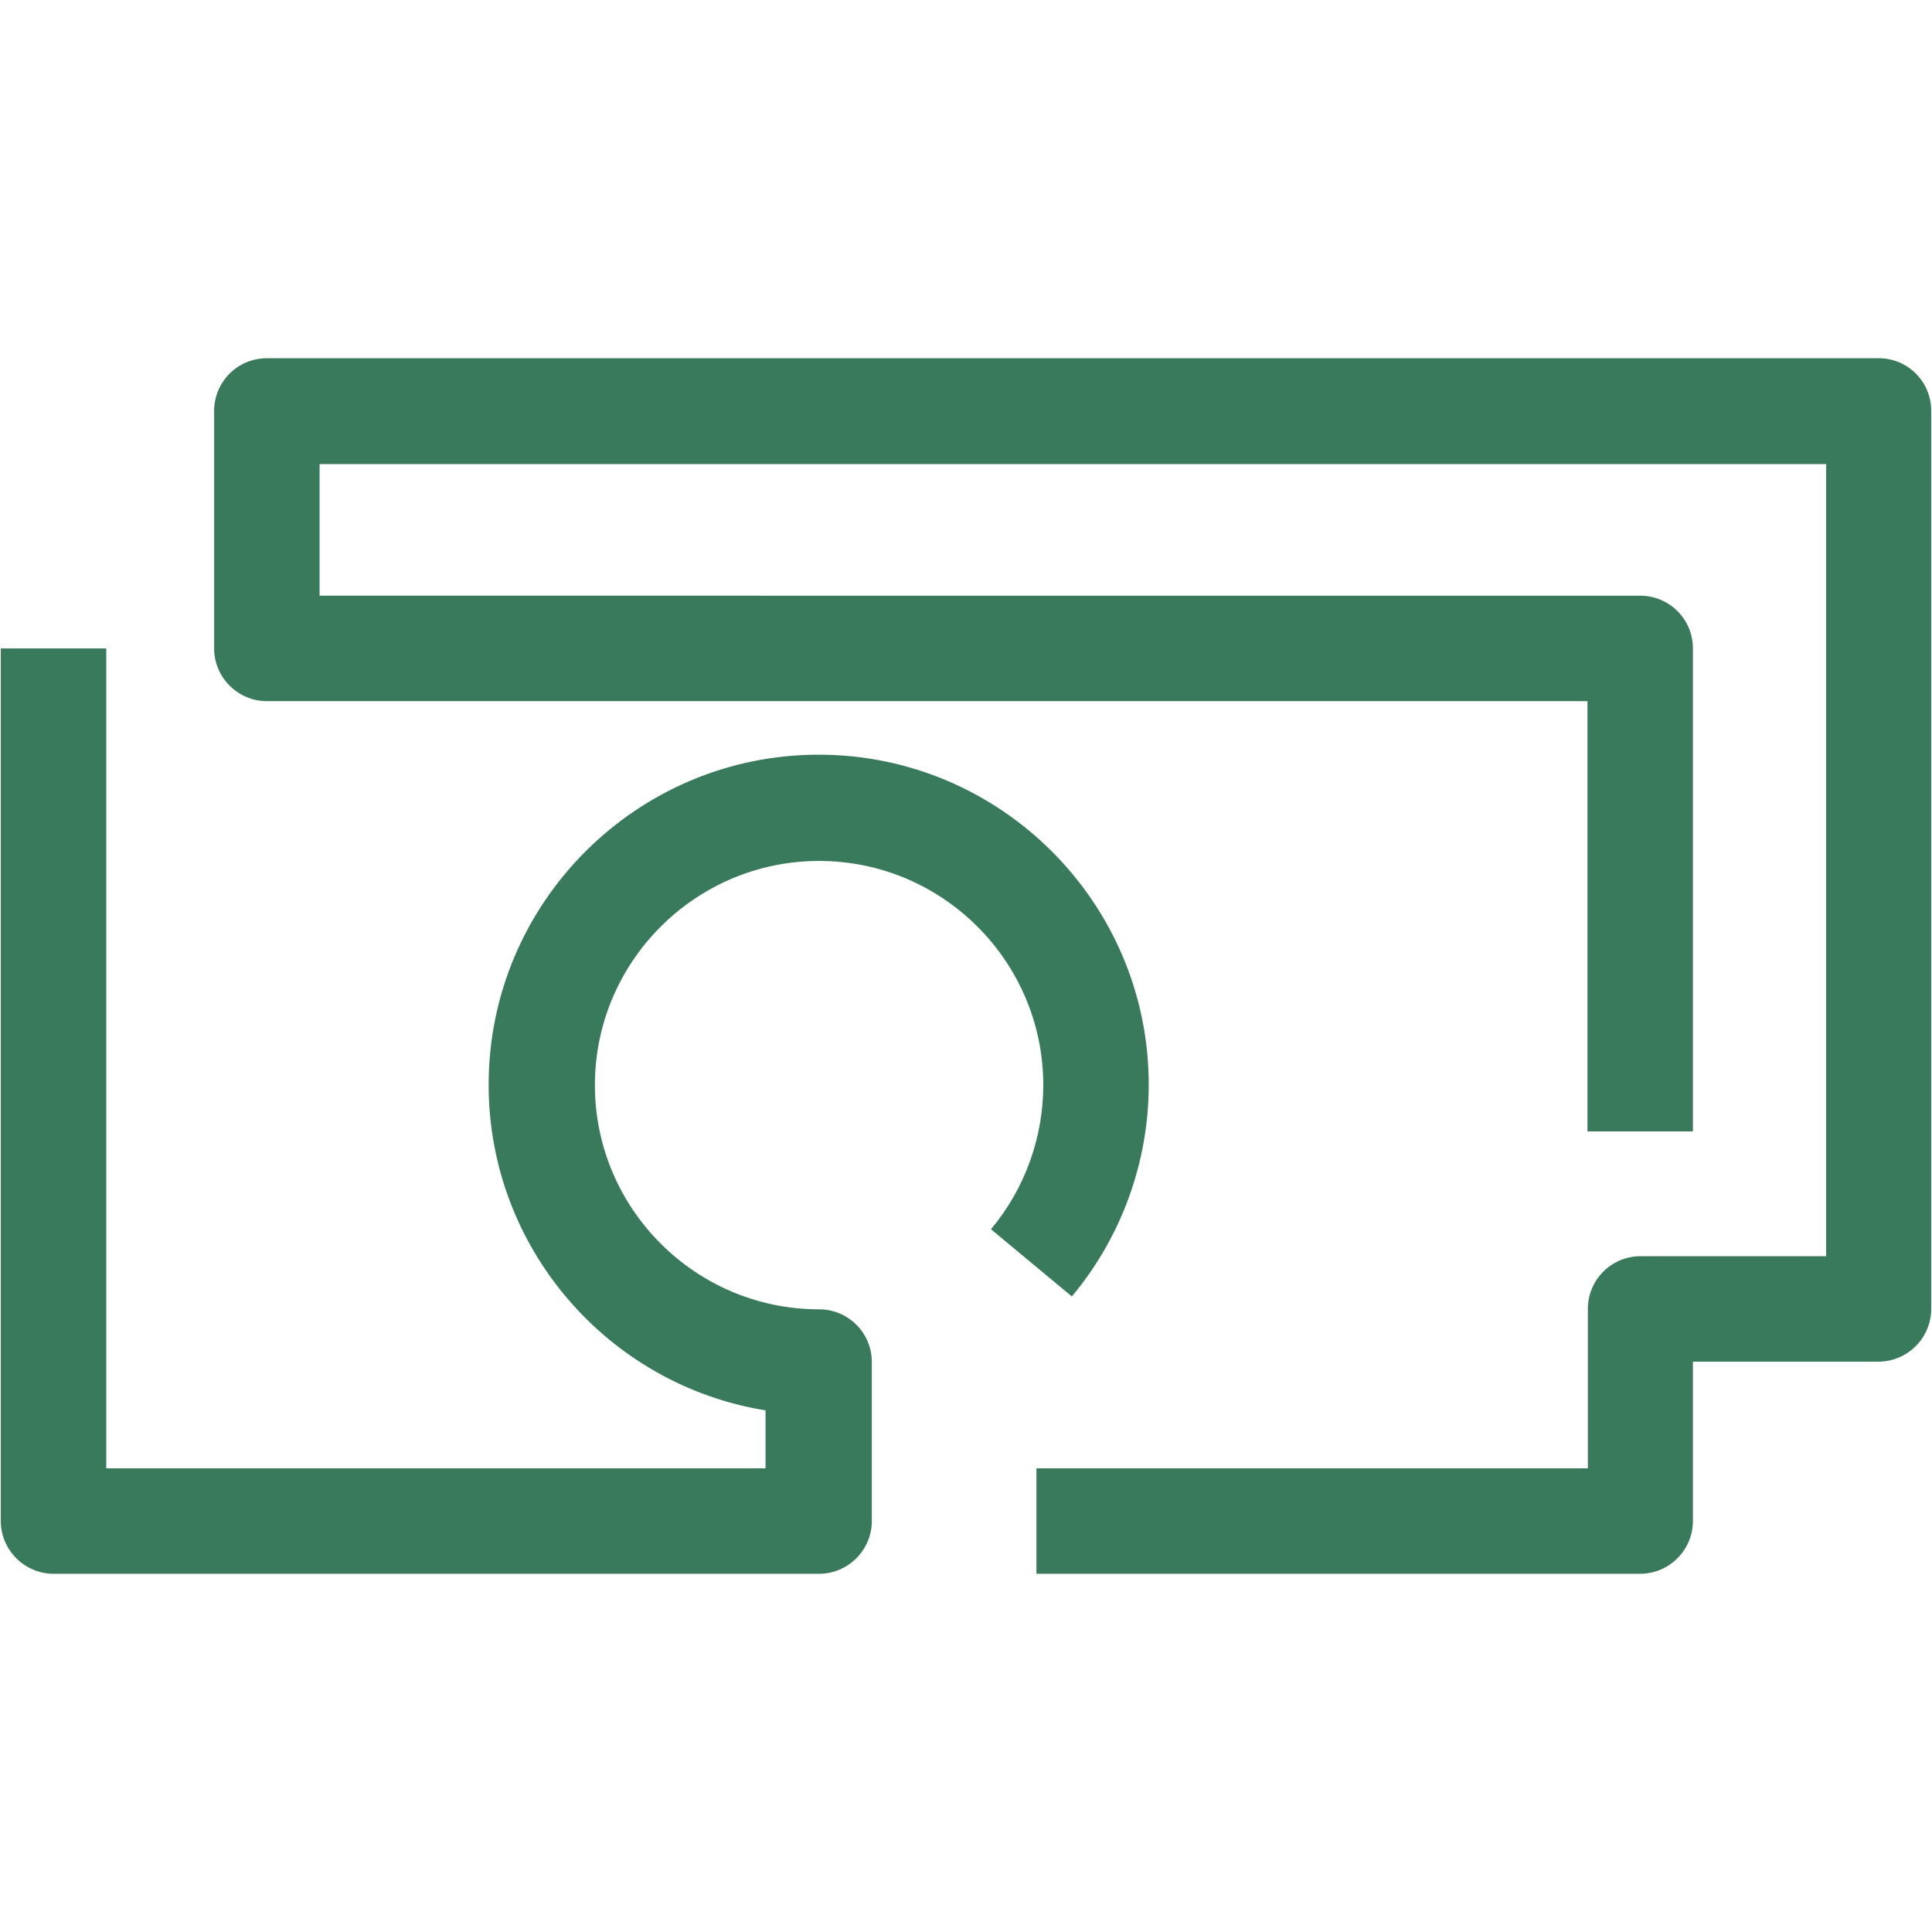
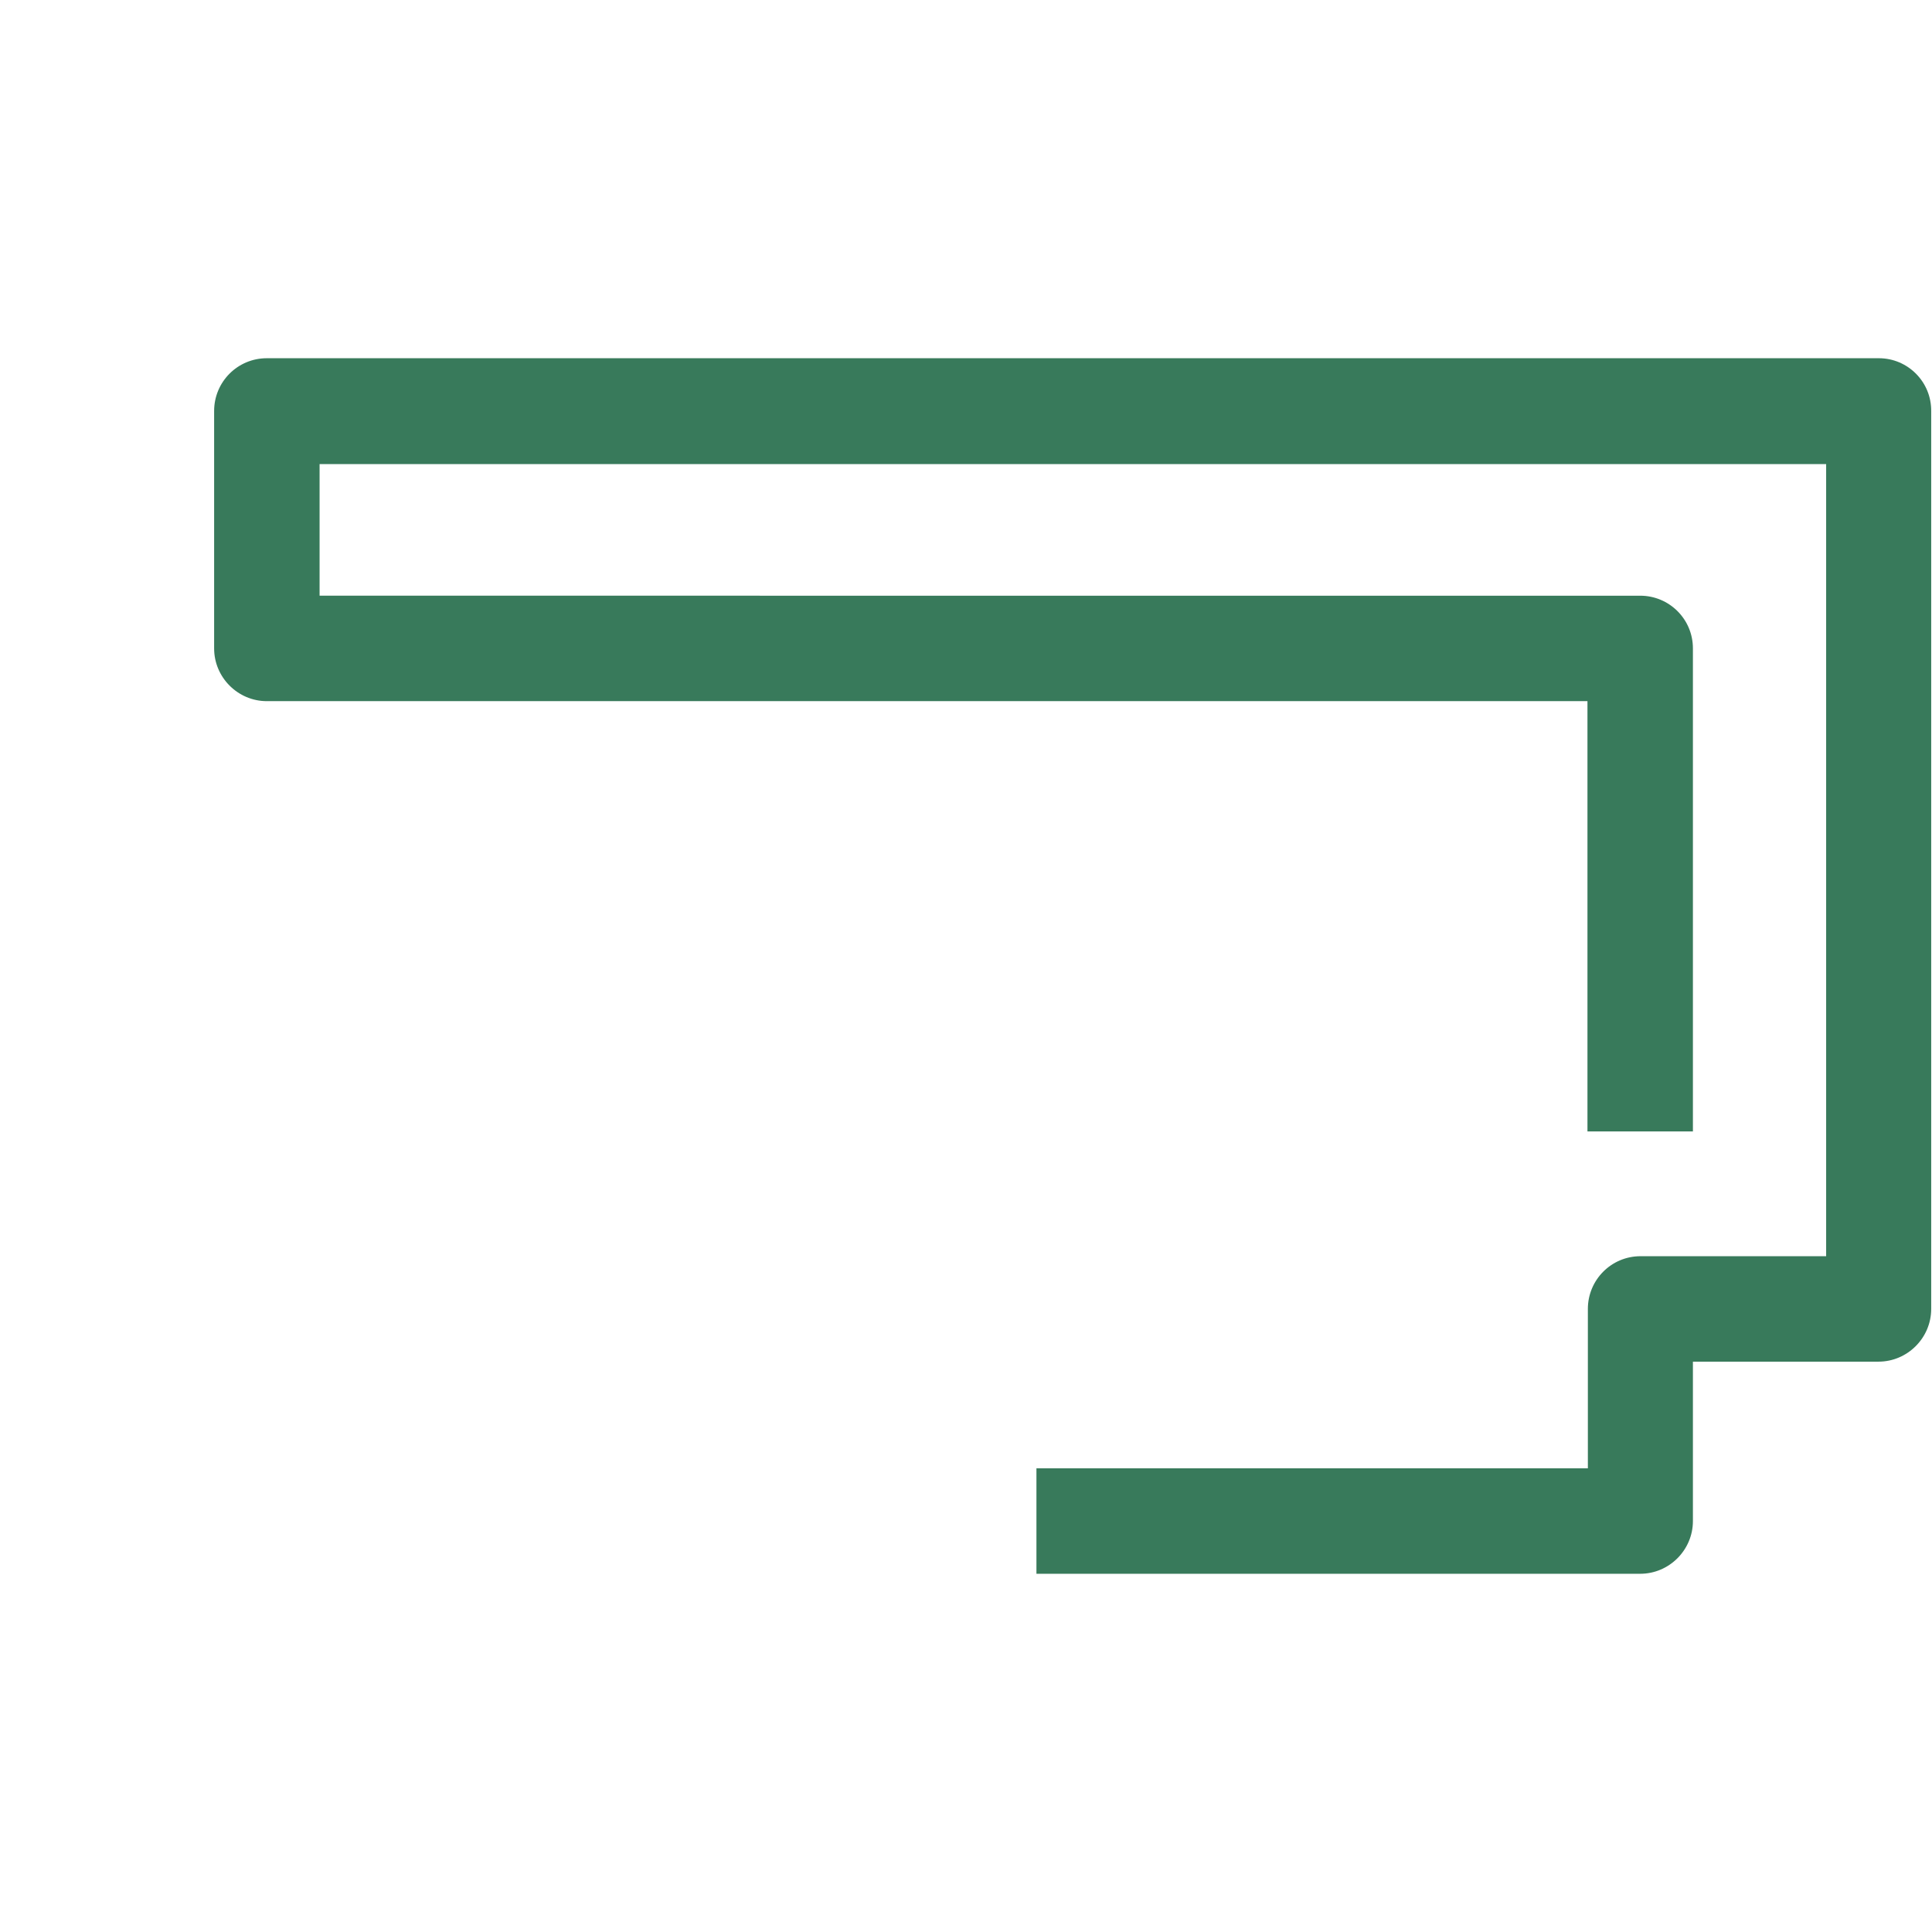
<svg xmlns="http://www.w3.org/2000/svg" version="1.1" id="Livello_1" x="0px" y="0px" width="48px" height="48px" viewBox="0 0 48 48" style="enable-background:new 0 0 48 48;" xml:space="preserve">
  <style type="text/css">
	.st0{fill:#387A5B;}
</style>
  <g id="surface1">
-     <path class="st0" d="M26.63,32.21c1.23-1.47,1.91-3.34,1.91-5.26c0-4.52-3.68-8.2-8.2-8.2s-8.2,3.68-8.2,8.2   c0,4.07,2.98,7.46,6.88,8.09v1.44H2.64V16.11H0.02v21.68c0,0.72,0.59,1.31,1.31,1.31h19.02c0.72,0,1.31-0.59,1.31-1.31v-3.95   c0-0.73-0.59-1.31-1.31-1.31c-3.07,0-5.57-2.5-5.57-5.57s2.5-5.57,5.57-5.57s5.57,2.5,5.57,5.57c0,1.3-0.46,2.58-1.3,3.58   L26.63,32.21z" />
    <path class="st0" d="M46.68,8.9H6.63c-0.73,0-1.31,0.59-1.31,1.31v5.9c0,0.72,0.59,1.31,1.31,1.31h32.81v10.69h2.62v-12   c0-0.73-0.59-1.31-1.31-1.31H7.94v-3.27h37.43v19.68h-4.61c-0.73,0-1.31,0.59-1.31,1.31v3.96h-13.7v2.62h15   c0.72,0,1.31-0.59,1.31-1.31v-3.96h4.61c0.72,0,1.31-0.59,1.31-1.31v-22.3C47.99,9.49,47.4,8.9,46.68,8.9" />
  </g>
</svg>